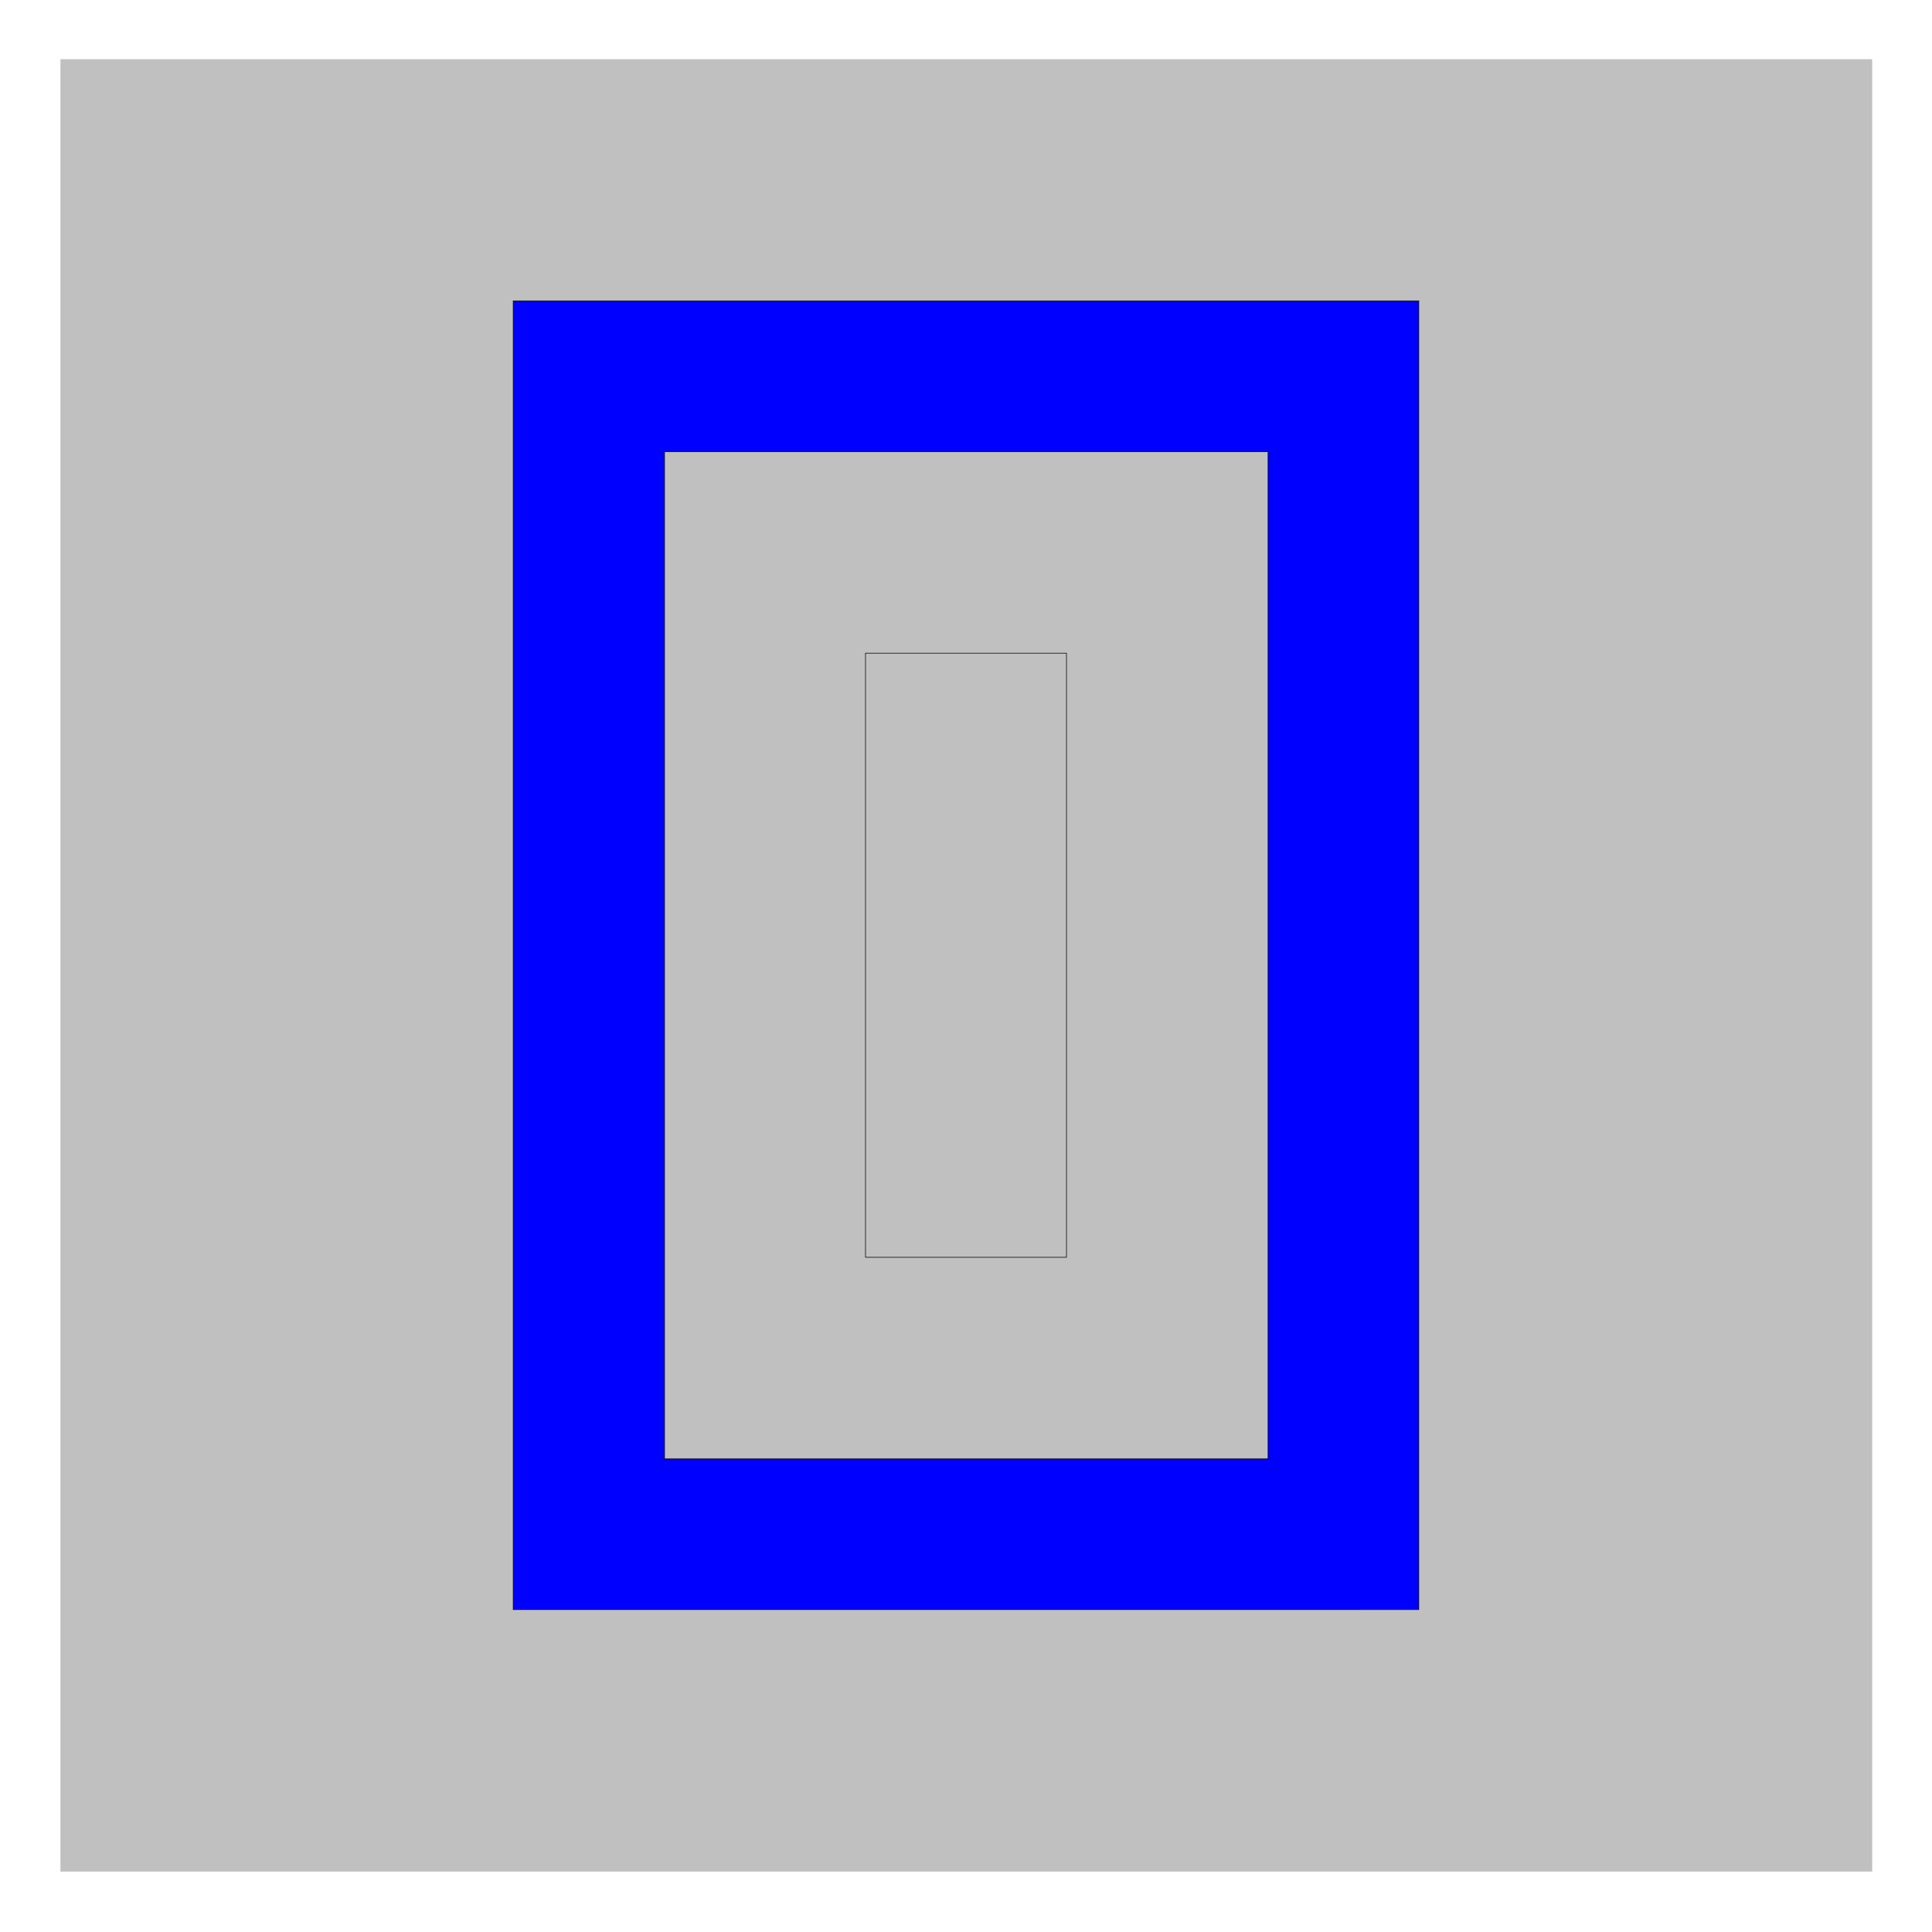
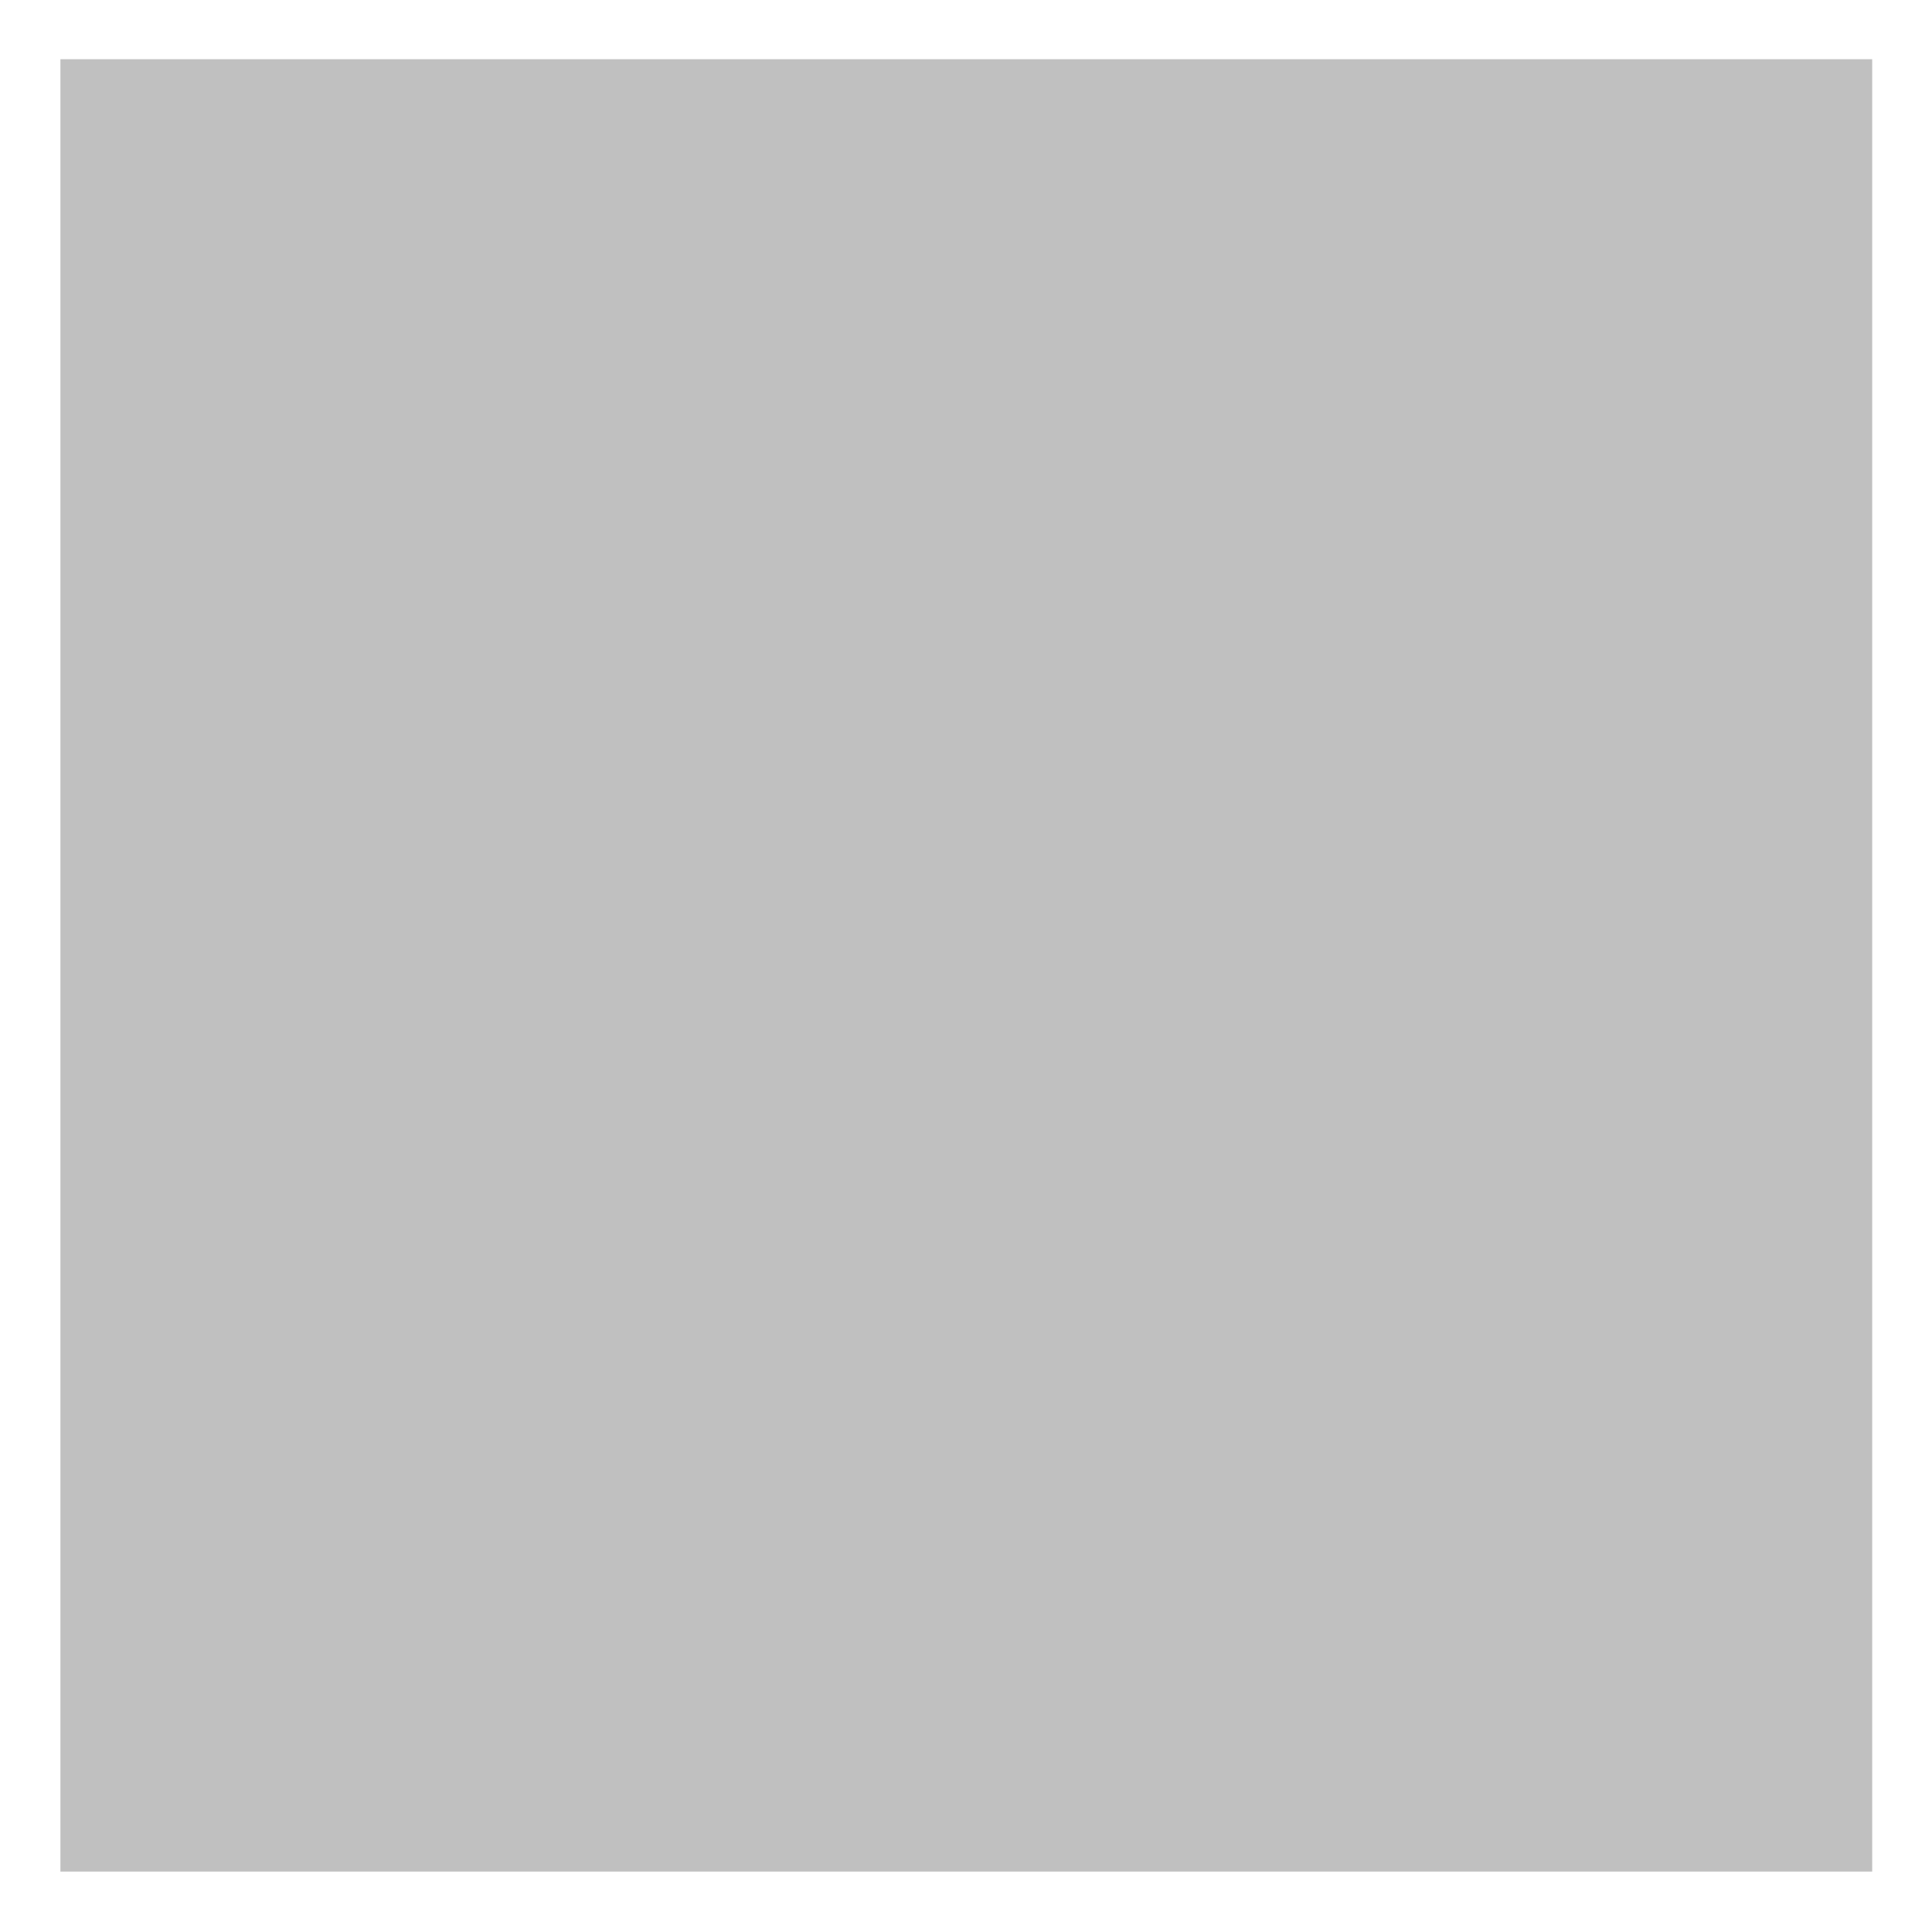
<svg xmlns="http://www.w3.org/2000/svg" width="145.033" height="145.033" fill-rule="evenodd" stroke-linecap="round" preserveAspectRatio="none" viewBox="0 0 3230 3230">
  <style>.brush1{fill:silver}.pen2{stroke:#000;stroke-width:1;stroke-linejoin:round}</style>
  <path d="M101 99h3029v3030H101V99z" class="brush1" style="stroke:none" />
-   <path d="M858 503h1514v2188H858V503z" class="pen2" style="fill:#00f" />
-   <path d="M1111 755h1009v1684H1111V755z" class="pen2 brush1" />
-   <path d="M1447 1092h336v1010h-336V1092z" class="pen2 brush1" />
</svg>